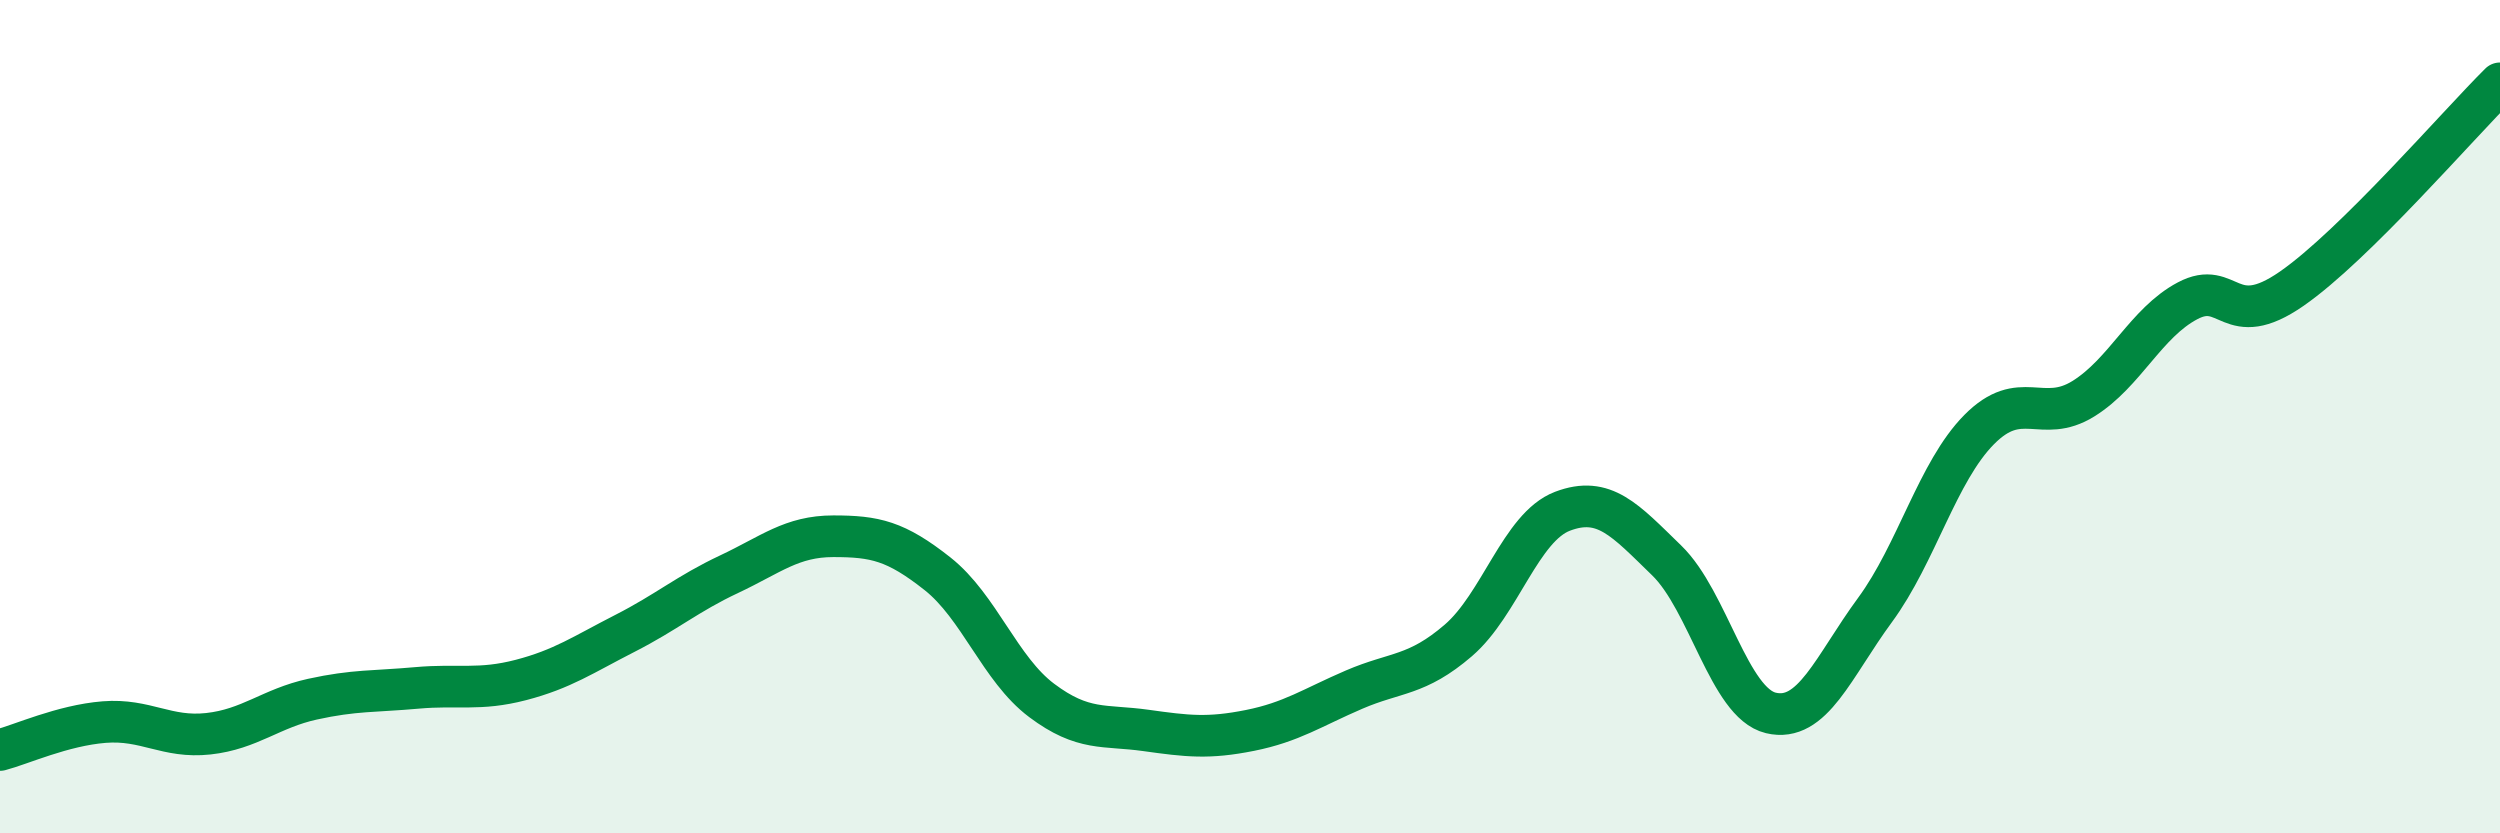
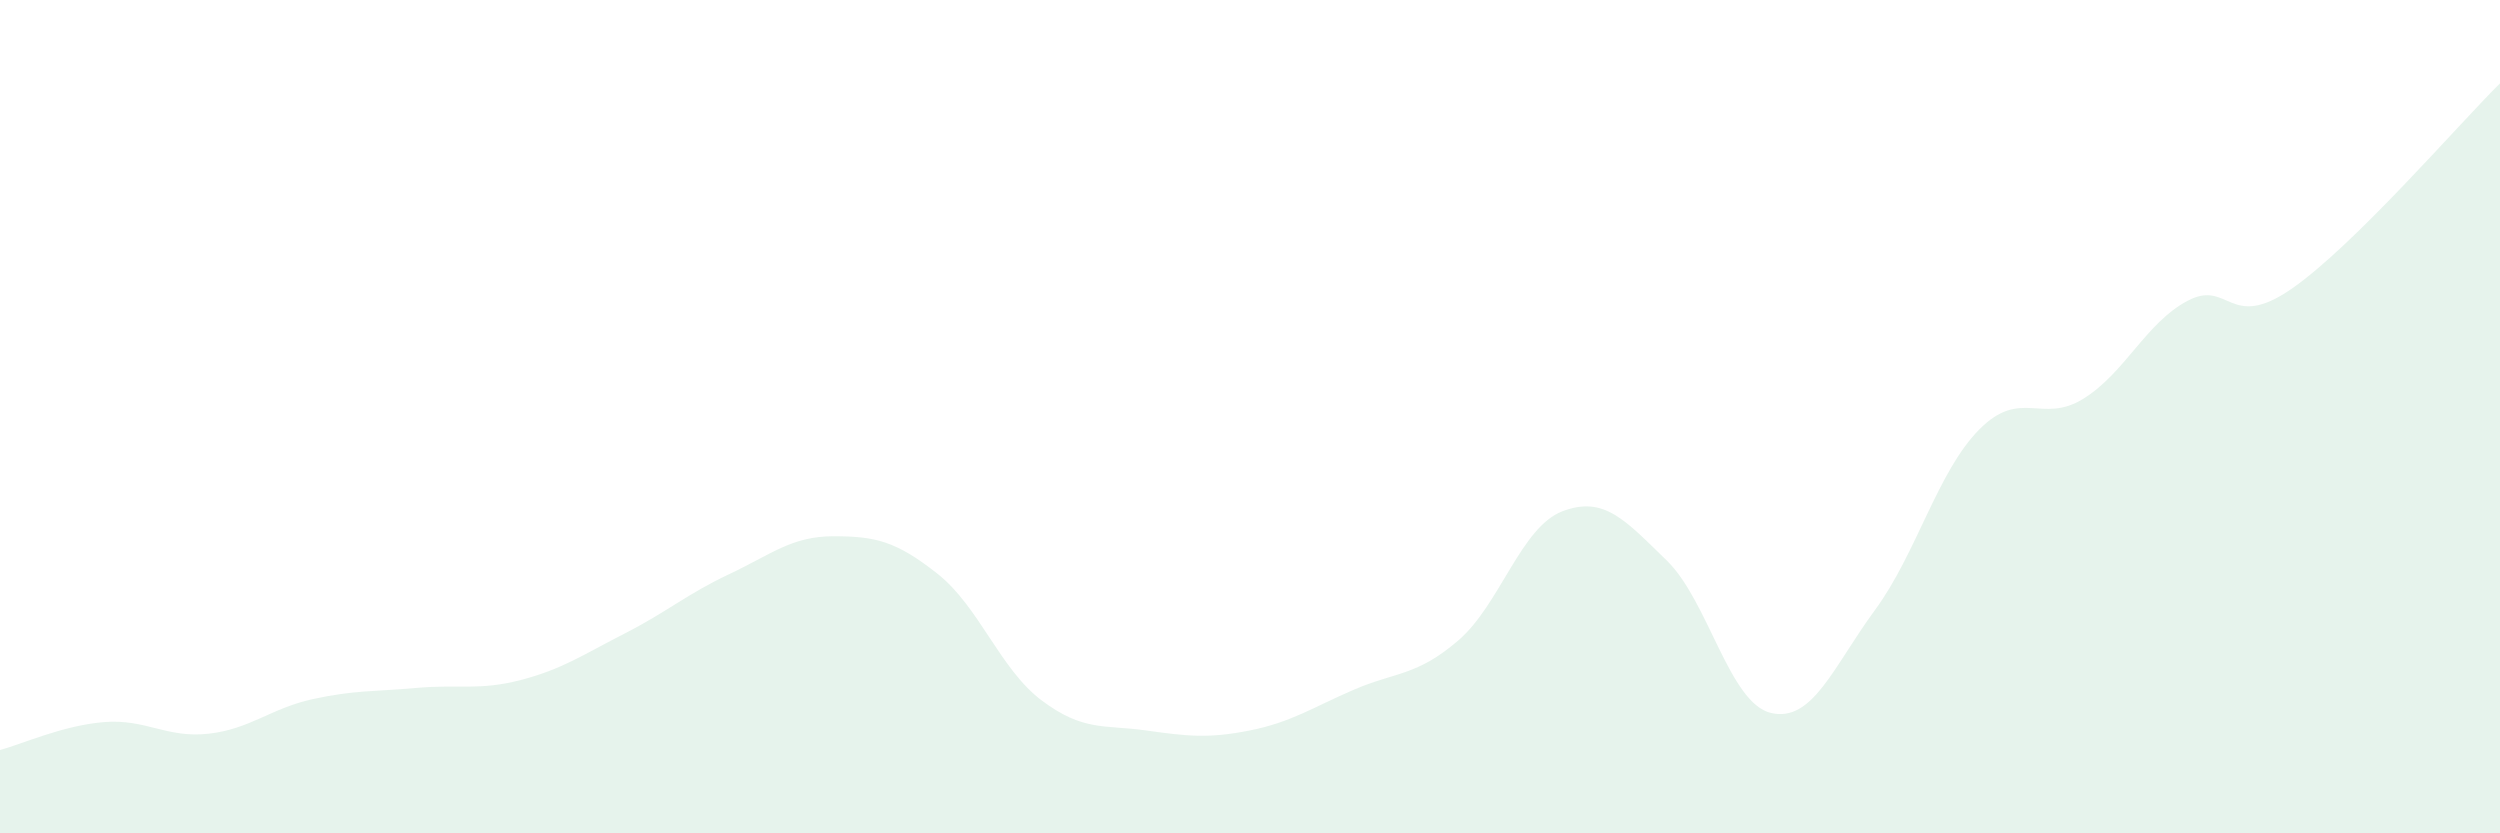
<svg xmlns="http://www.w3.org/2000/svg" width="60" height="20" viewBox="0 0 60 20">
-   <path d="M 0,18 C 0.5,17.87 1.5,17.41 2.5,17.33 C 3.5,17.25 4,17.72 5,17.61 C 6,17.5 6.5,17 7.5,16.78 C 8.5,16.56 9,16.6 10,16.51 C 11,16.42 11.5,16.58 12.5,16.32 C 13.5,16.06 14,15.71 15,15.2 C 16,14.69 16.5,14.25 17.5,13.78 C 18.5,13.31 19,12.87 20,12.87 C 21,12.87 21.5,12.98 22.5,13.77 C 23.5,14.56 24,16.06 25,16.81 C 26,17.56 26.5,17.39 27.5,17.53 C 28.5,17.67 29,17.73 30,17.53 C 31,17.33 31.5,16.98 32.5,16.55 C 33.5,16.12 34,16.23 35,15.37 C 36,14.51 36.5,12.65 37.5,12.27 C 38.5,11.89 39,12.48 40,13.45 C 41,14.42 41.5,16.87 42.5,17.11 C 43.5,17.35 44,16 45,14.64 C 46,13.28 46.5,11.32 47.5,10.31 C 48.5,9.3 49,10.19 50,9.57 C 51,8.95 51.5,7.75 52.5,7.22 C 53.5,6.69 53.5,7.97 55,6.93 C 56.5,5.89 59,2.99 60,2L60 20L0 20Z" fill="#008740" opacity="0.1" stroke-linecap="round" stroke-linejoin="round" />
-   <path d="M 0,18 C 0.5,17.87 1.5,17.41 2.5,17.33 C 3.5,17.25 4,17.72 5,17.61 C 6,17.5 6.5,17 7.5,16.78 C 8.5,16.56 9,16.6 10,16.51 C 11,16.42 11.5,16.58 12.5,16.32 C 13.5,16.06 14,15.71 15,15.2 C 16,14.69 16.5,14.25 17.5,13.78 C 18.5,13.31 19,12.87 20,12.87 C 21,12.87 21.5,12.98 22.5,13.77 C 23.5,14.56 24,16.06 25,16.81 C 26,17.56 26.5,17.39 27.5,17.53 C 28.5,17.67 29,17.73 30,17.53 C 31,17.33 31.5,16.98 32.5,16.55 C 33.5,16.12 34,16.23 35,15.37 C 36,14.51 36.5,12.65 37.5,12.27 C 38.5,11.89 39,12.48 40,13.45 C 41,14.42 41.5,16.87 42.5,17.11 C 43.5,17.35 44,16 45,14.64 C 46,13.28 46.5,11.32 47.5,10.31 C 48.5,9.3 49,10.19 50,9.57 C 51,8.95 51.5,7.75 52.5,7.22 C 53.5,6.69 53.5,7.97 55,6.93 C 56.5,5.89 59,2.99 60,2" stroke="#008740" stroke-width="1" fill="none" stroke-linecap="round" stroke-linejoin="round" />
+   <path d="M 0,18 C 0.5,17.87 1.5,17.41 2.5,17.33 C 3.5,17.25 4,17.72 5,17.61 C 6,17.5 6.5,17 7.5,16.78 C 8.5,16.56 9,16.6 10,16.51 C 11,16.42 11.5,16.58 12.5,16.32 C 13.5,16.06 14,15.71 15,15.2 C 16,14.69 16.5,14.25 17.5,13.78 C 18.5,13.31 19,12.87 20,12.87 C 21,12.87 21.5,12.98 22.5,13.77 C 23.5,14.56 24,16.06 25,16.81 C 26,17.56 26.5,17.39 27.5,17.53 C 28.5,17.67 29,17.73 30,17.53 C 31,17.33 31.5,16.98 32.5,16.55 C 33.5,16.12 34,16.23 35,15.37 C 36,14.51 36.5,12.65 37.5,12.27 C 38.5,11.89 39,12.48 40,13.45 C 41,14.42 41.5,16.87 42.5,17.11 C 43.5,17.35 44,16 45,14.64 C 46,13.28 46.5,11.32 47.5,10.31 C 48.5,9.3 49,10.19 50,9.57 C 51,8.95 51.5,7.75 52.5,7.22 C 53.5,6.69 53.5,7.97 55,6.93 C 56.5,5.89 59,2.99 60,2L60 20L0 20" fill="#008740" opacity="0.1" stroke-linecap="round" stroke-linejoin="round" />
</svg>